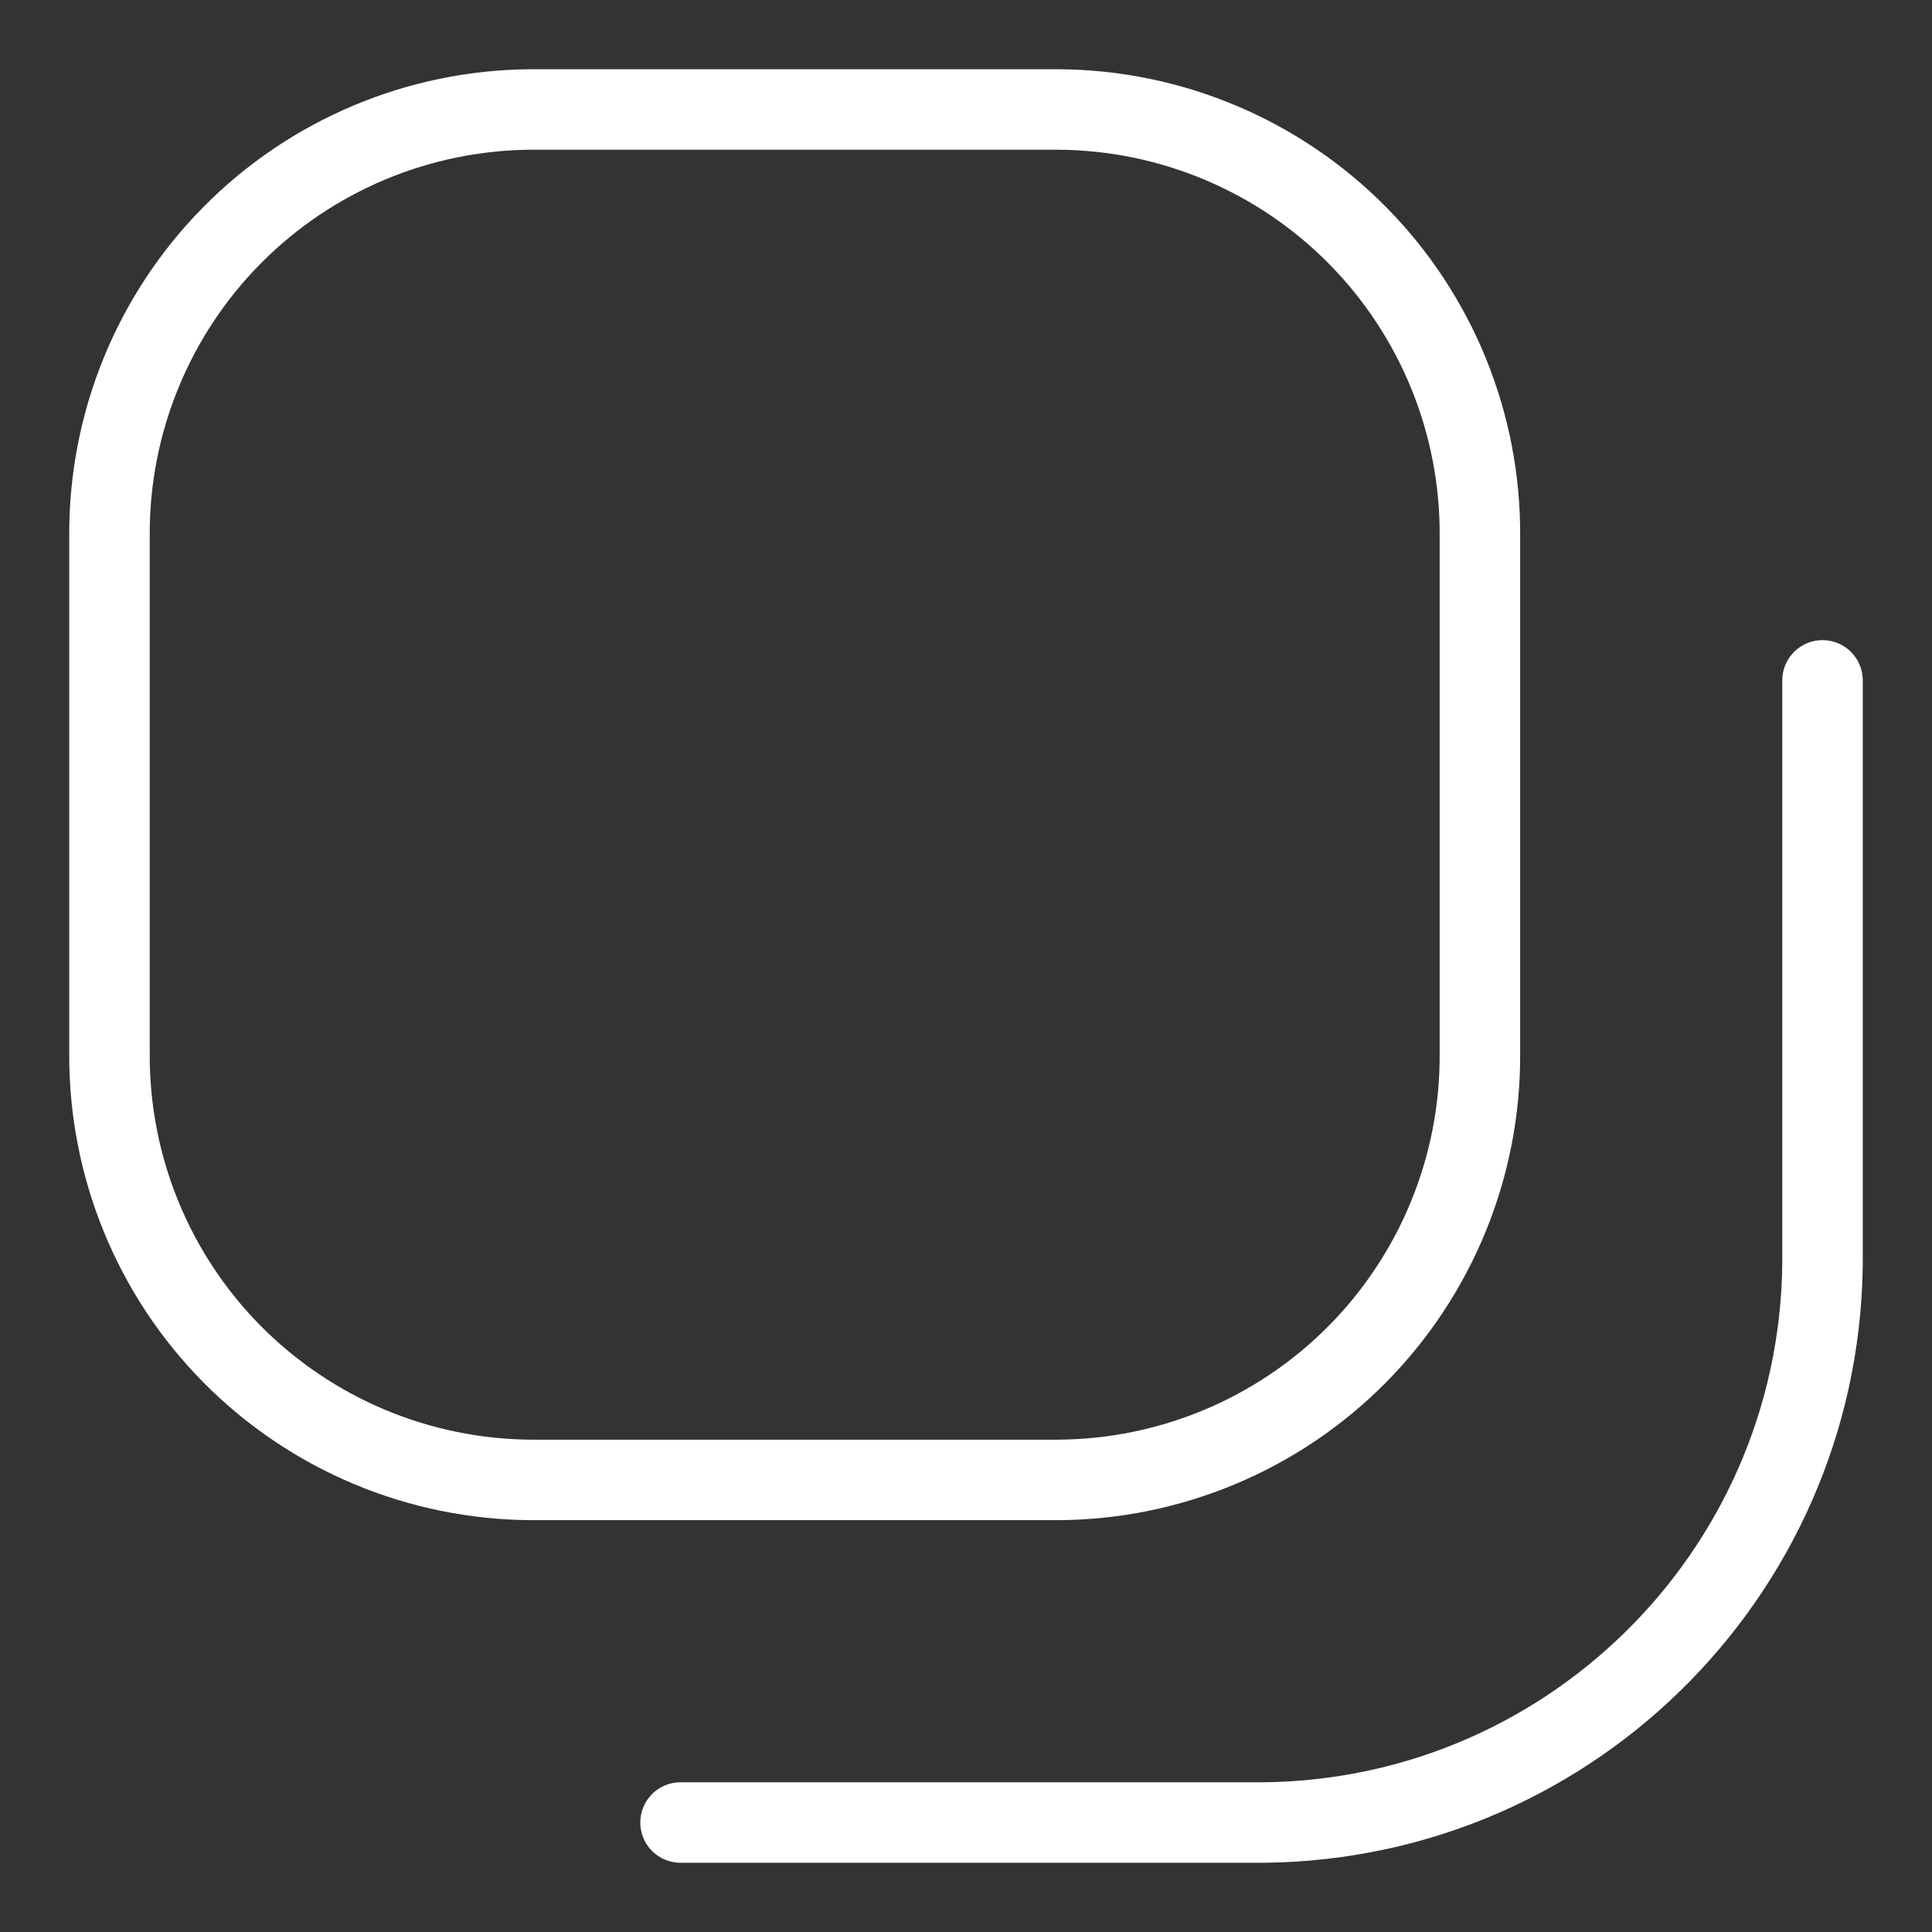
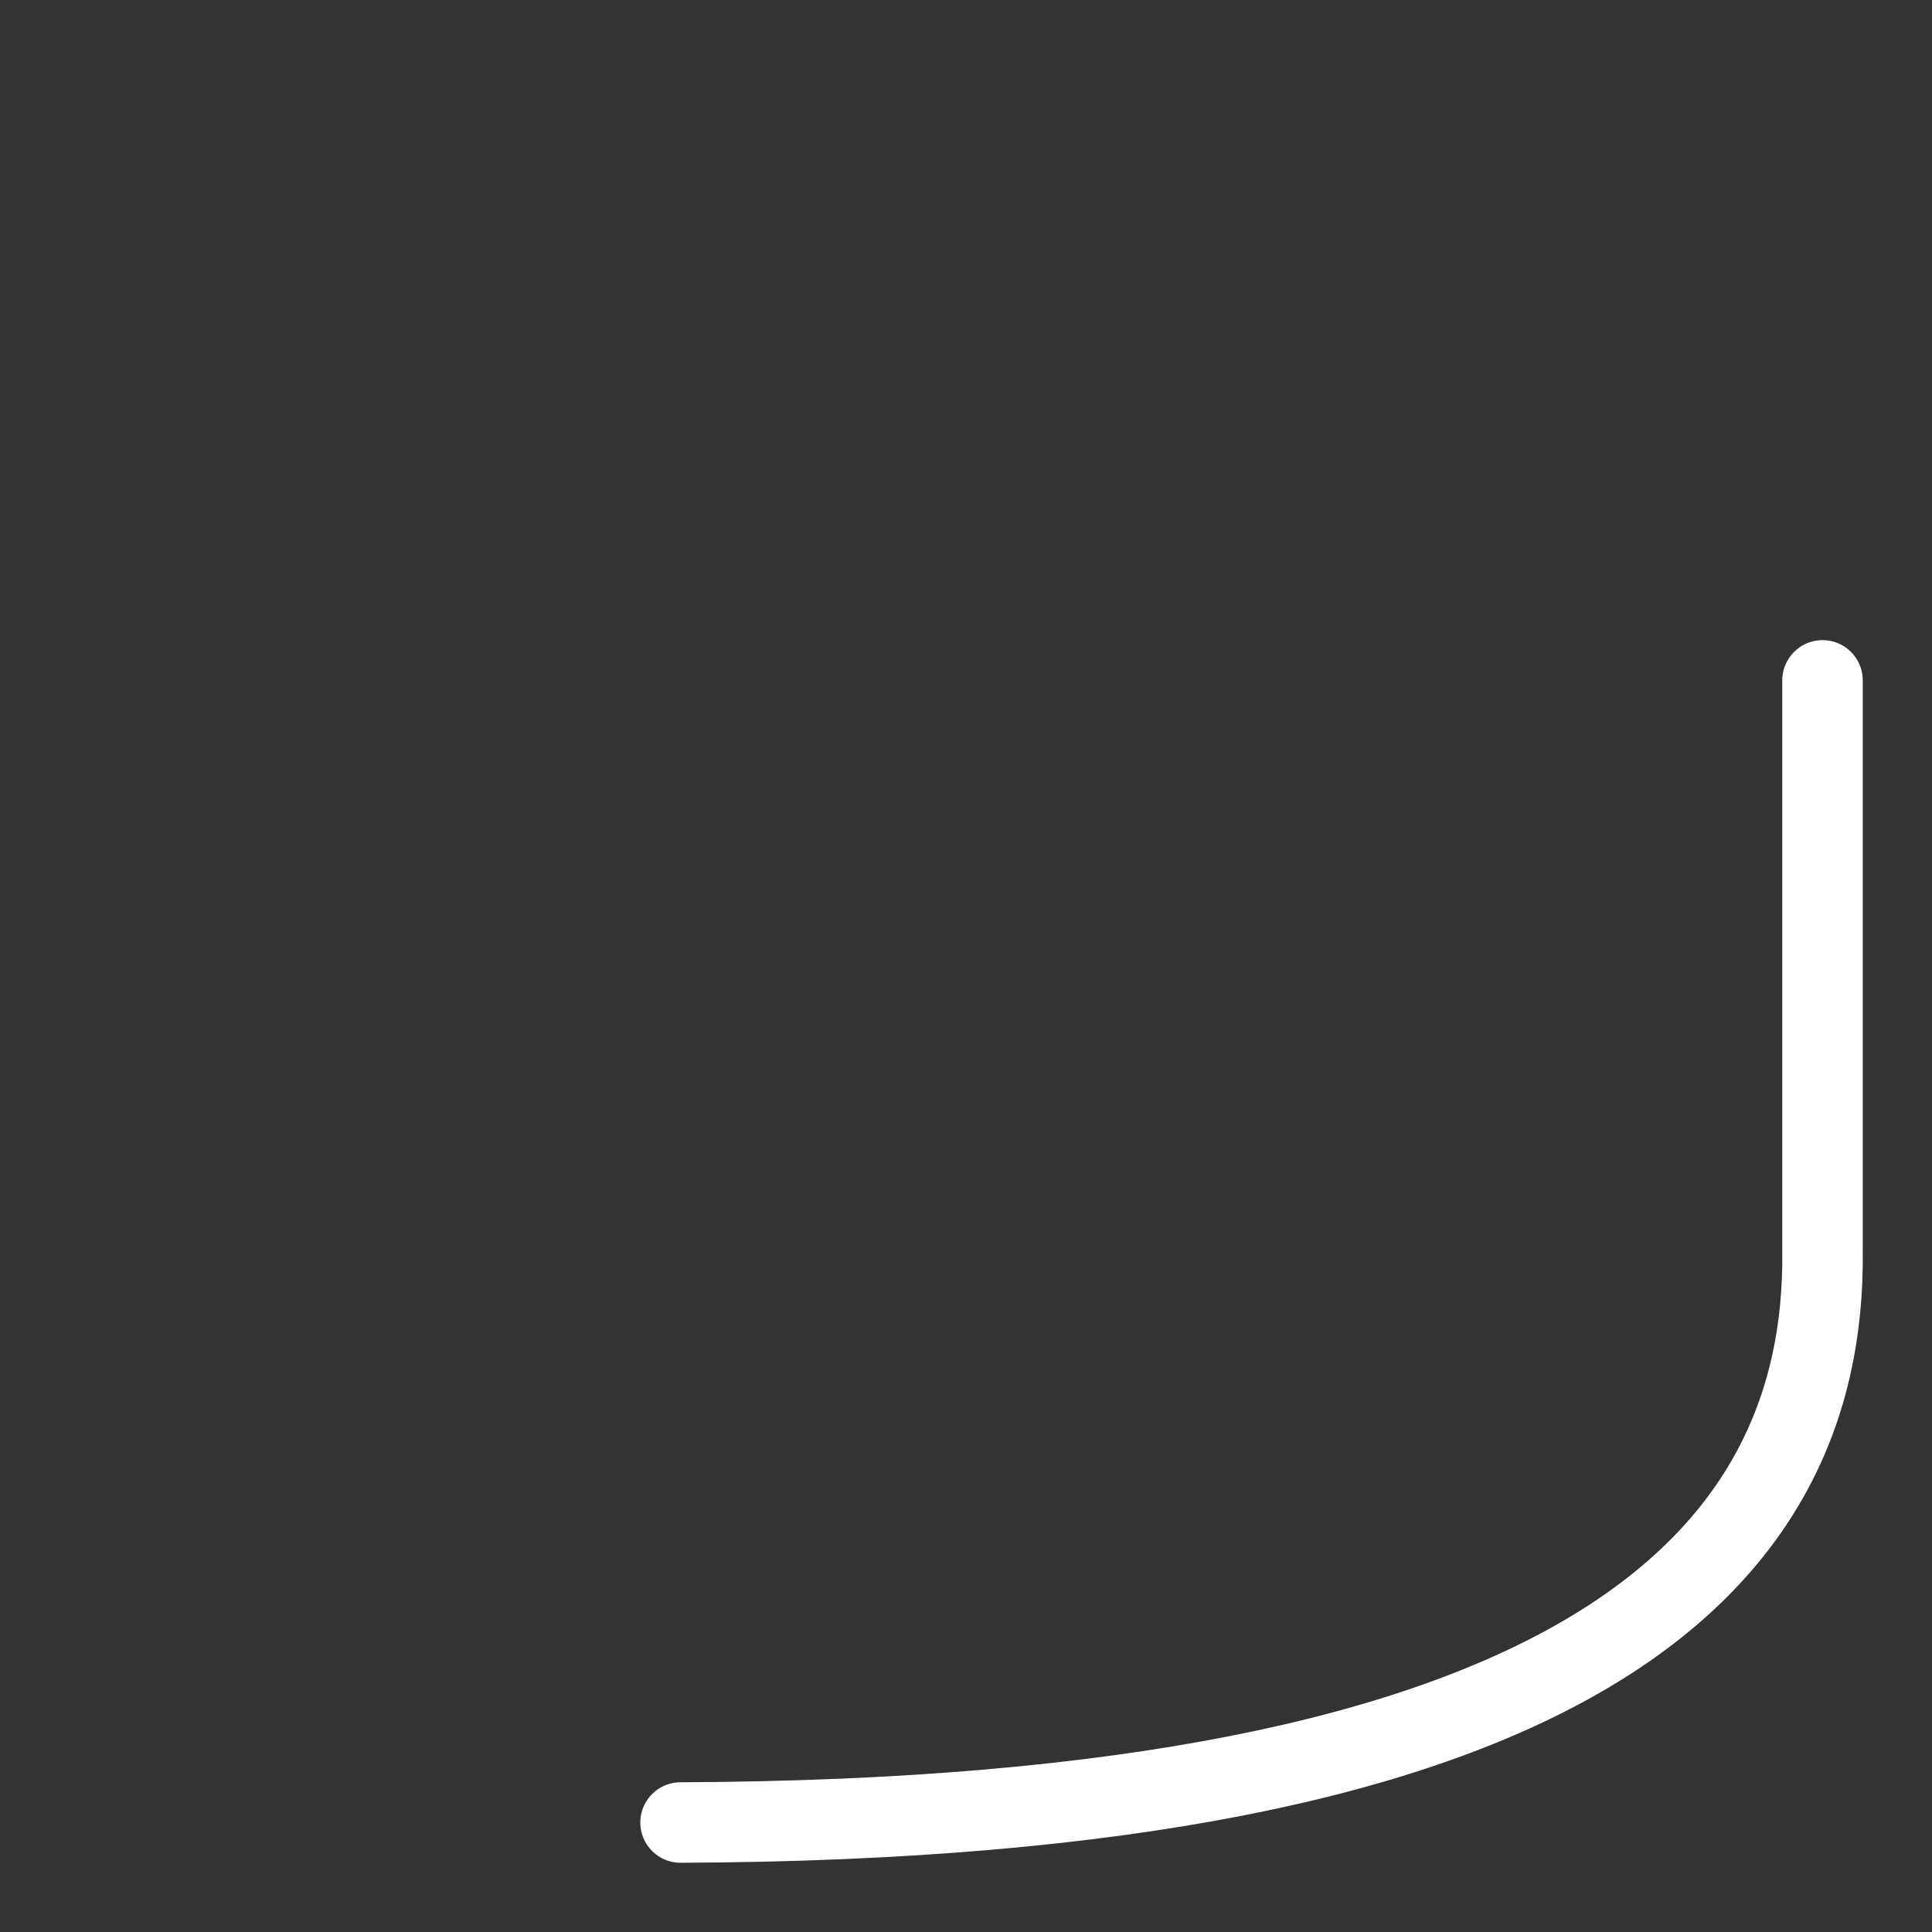
<svg xmlns="http://www.w3.org/2000/svg" width="24" height="24" viewBox="0 0 24 24" fill="none">
  <rect x="0" y="0" width="24" height="24" fill="#333333" stroke="none" />
-   <path fill-rule="evenodd" clip-rule="evenodd" d="M6.598 1.36H13.146C14.543 1.368 15.88 1.93 16.862 2.923C17.844 3.916 18.392 5.259 18.384 6.656V13.088C18.392 14.485 17.844 15.828 16.862 16.821C15.88 17.814 14.543 18.376 13.146 18.384H6.598C5.201 18.376 3.865 17.814 2.882 16.821C1.9 15.828 1.353 14.485 1.36 13.088V6.657C1.352 5.26 1.899 3.917 2.882 2.923C3.864 1.93 5.201 1.368 6.598 1.36Z" stroke="white" stroke-linecap="round" stroke-linejoin="round" />
-   <path d="M8.454 22.64H15.704C19.578 22.596 22.683 19.42 22.64 15.546V8.452" stroke="white" stroke-linecap="round" stroke-linejoin="round" />
+   <path d="M8.454 22.64C19.578 22.596 22.683 19.42 22.64 15.546V8.452" stroke="white" stroke-linecap="round" stroke-linejoin="round" />
</svg>